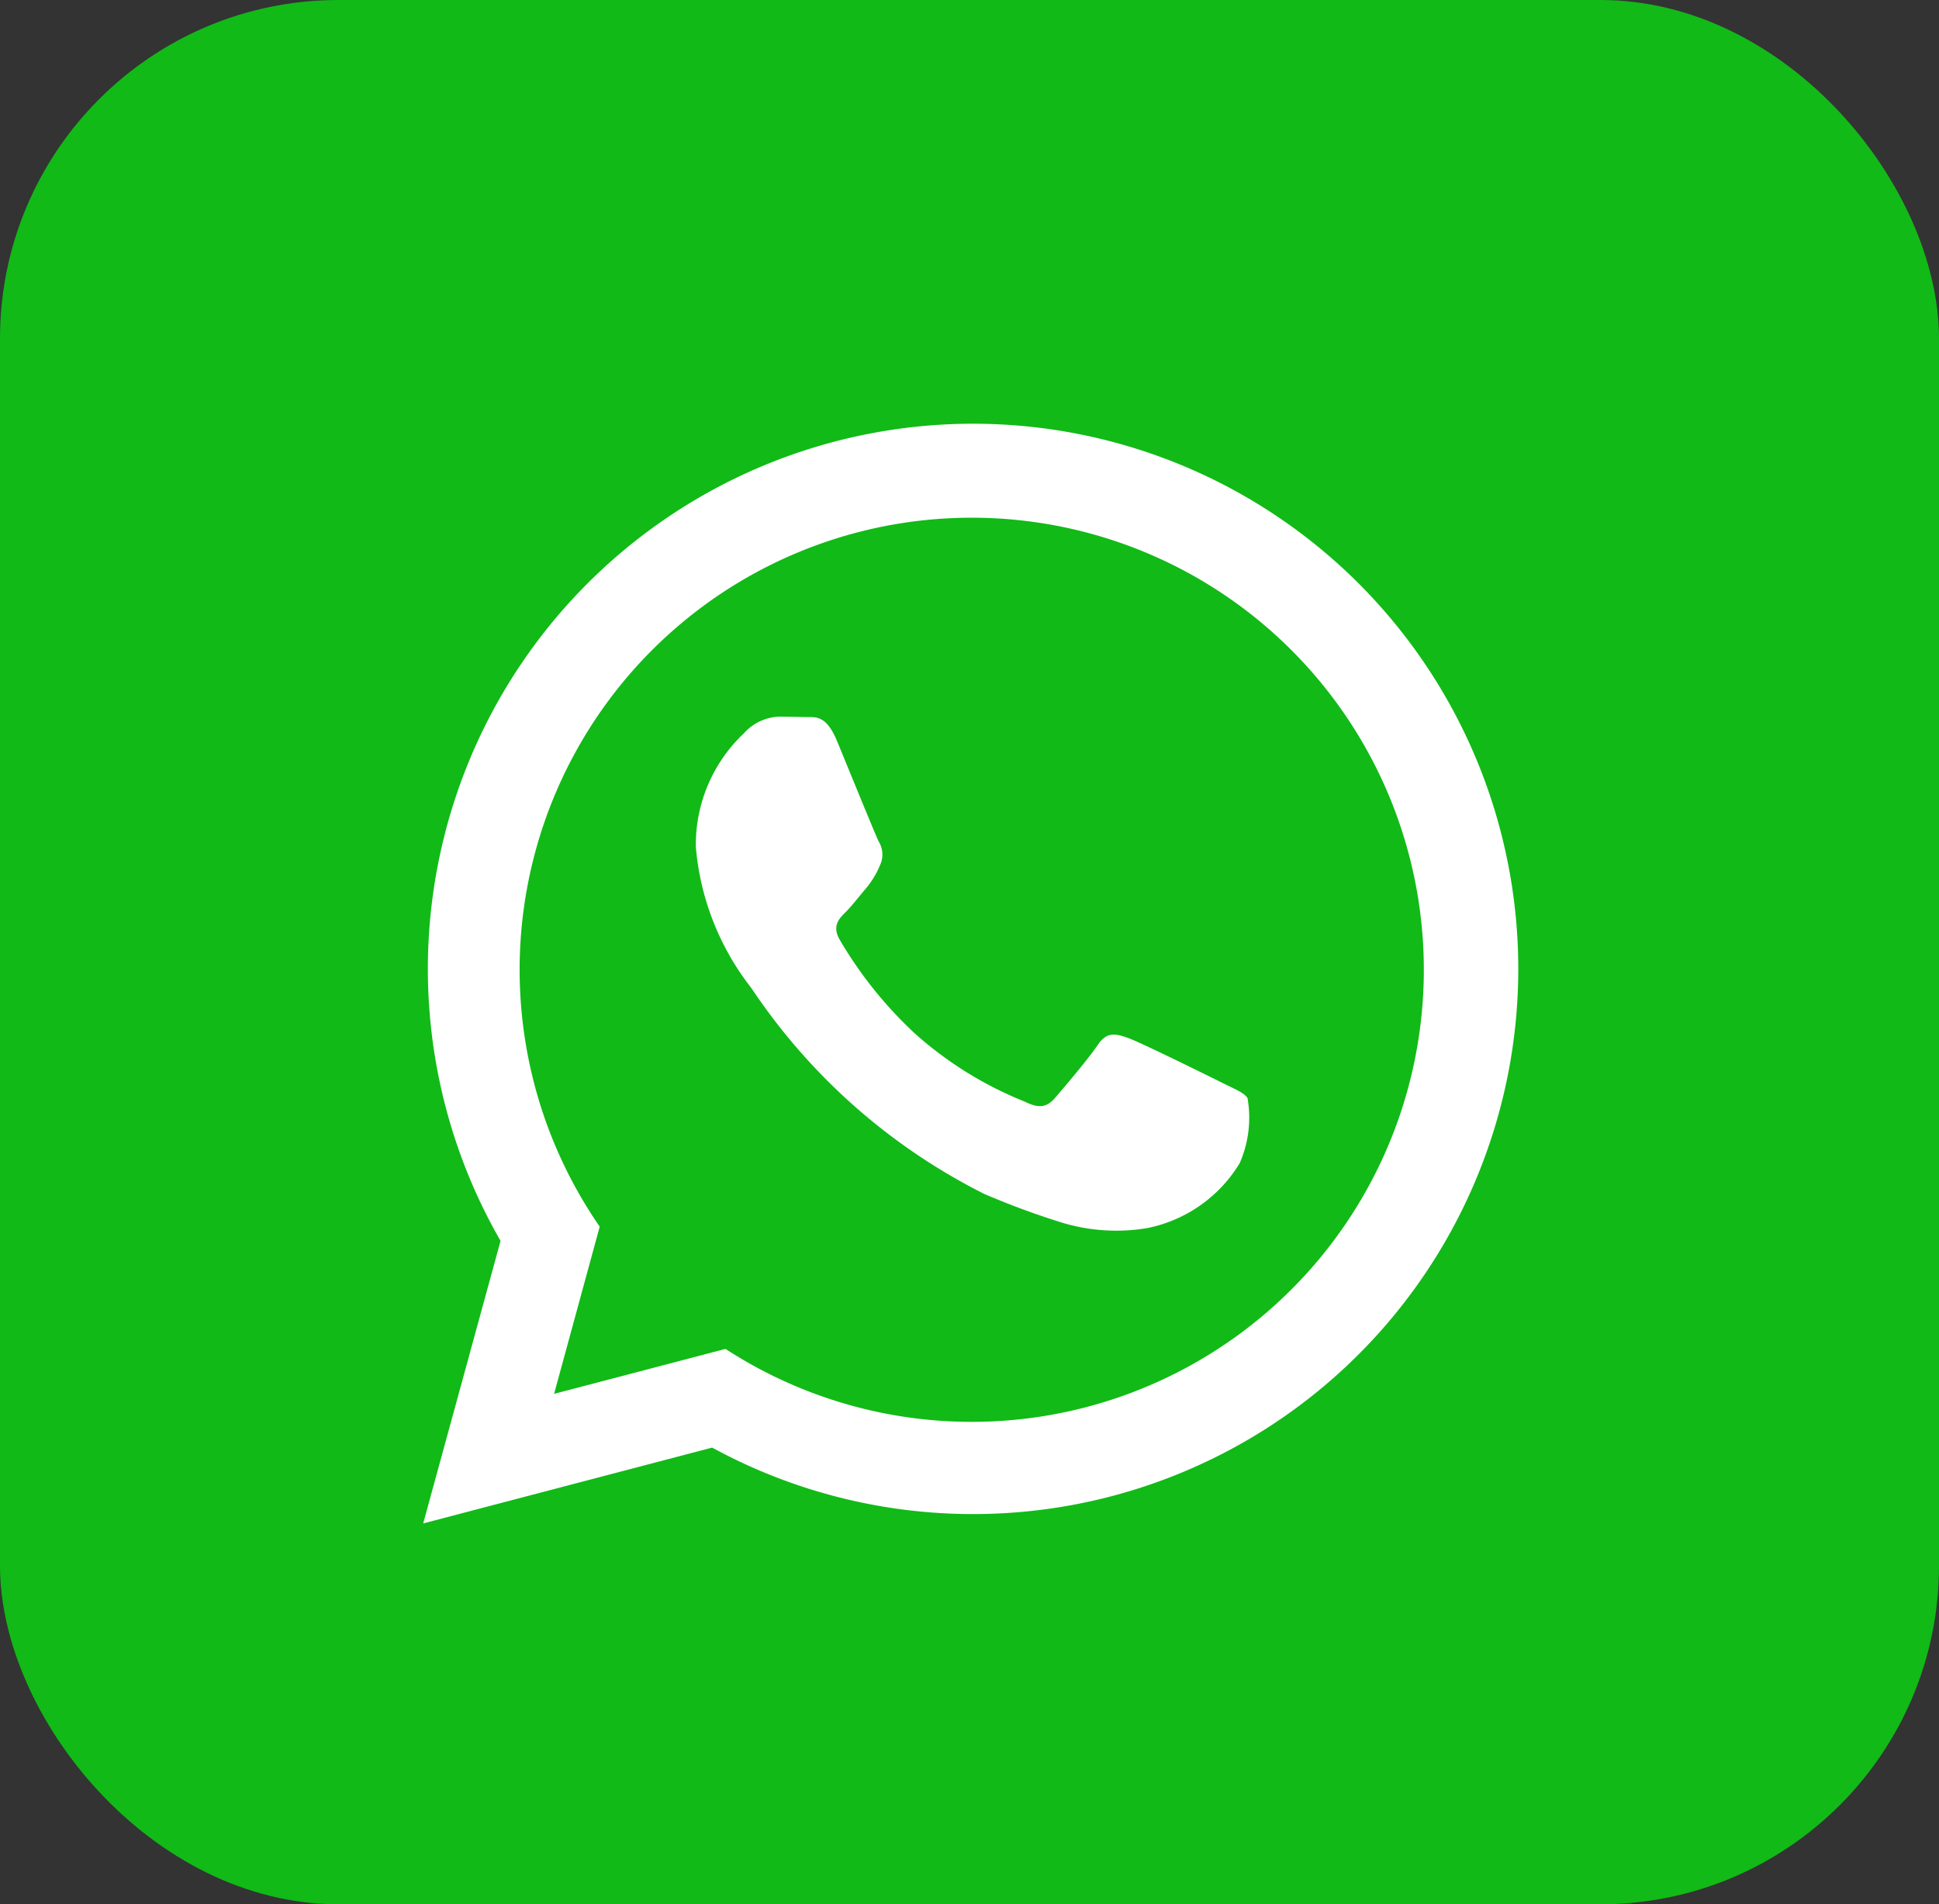
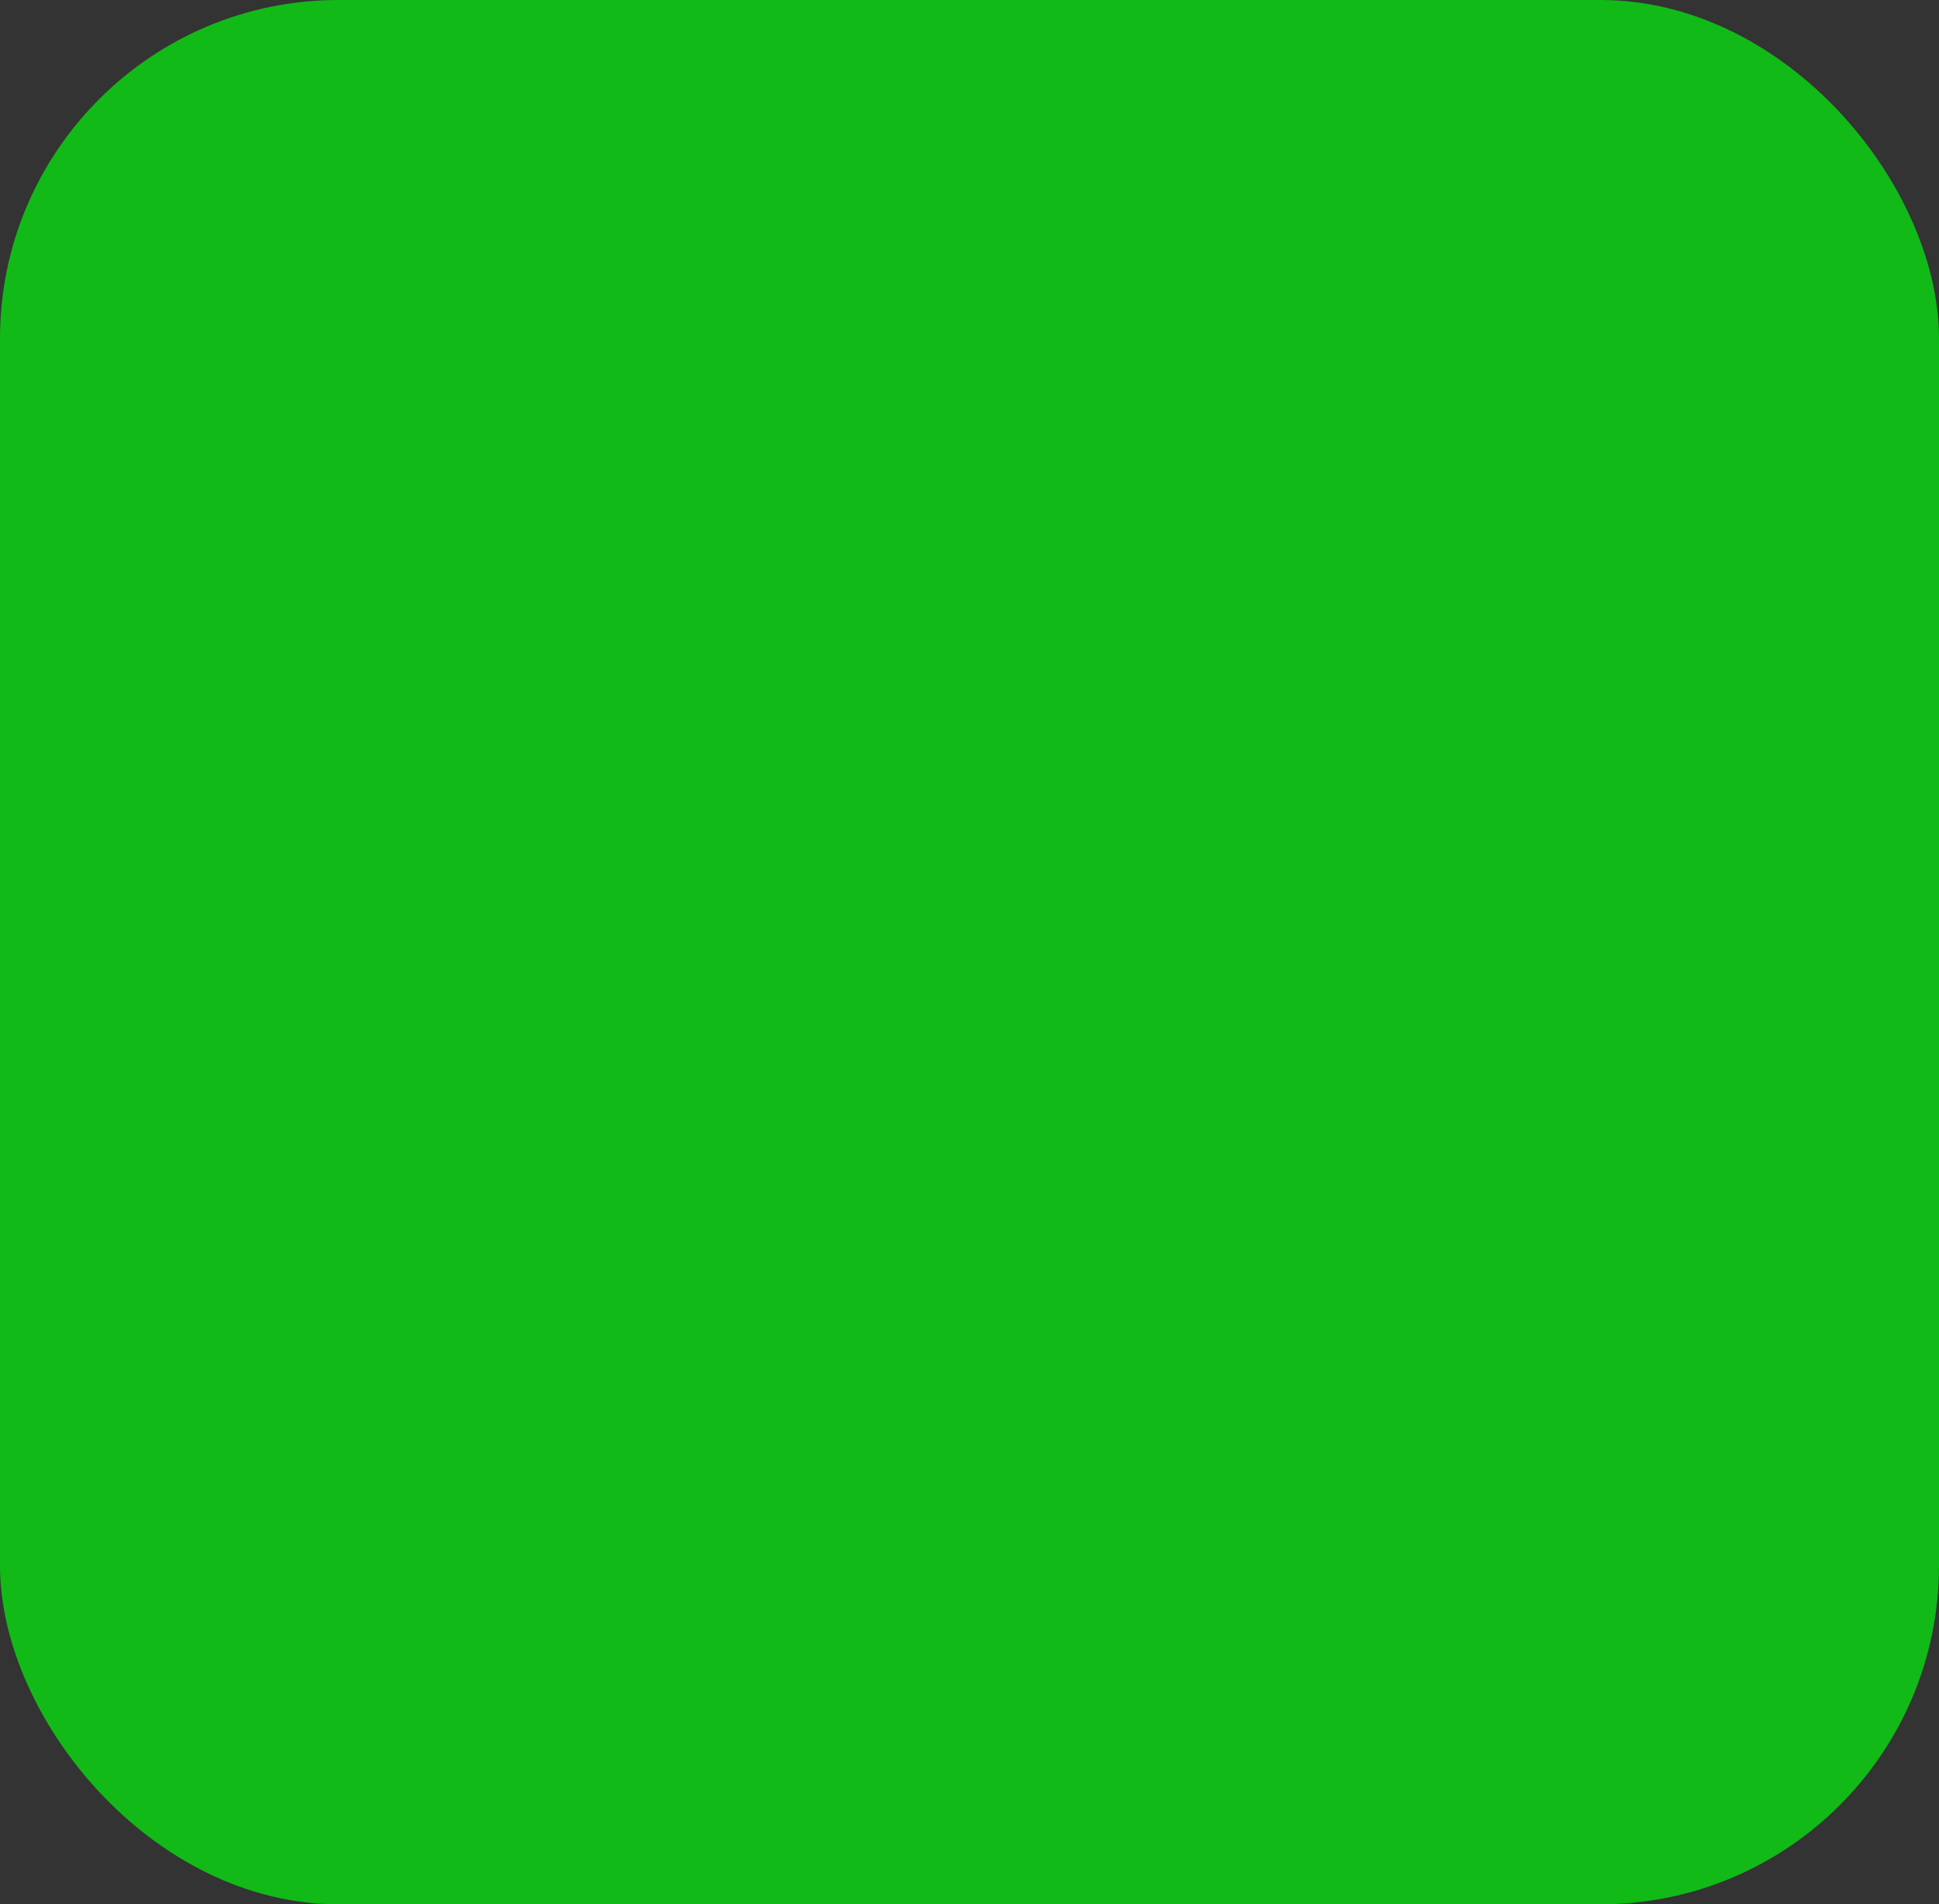
<svg xmlns="http://www.w3.org/2000/svg" width="45.818" height="45" viewBox="0 0 45.818 45">
  <rect x="0" y="0" width="45.818" height="45" fill="#333333" stroke="none" />
  <g id="whatsup" transform="translate(-1469 -22)">
    <rect id="Rectangle_1540" data-name="Rectangle 1540" width="45.818" height="45" rx="8" transform="translate(1469 22)" fill="#11ba17" />
-     <path id="whatsup-2" data-name="whatsup" d="M.057,26l1.828-6.677a12.883,12.883,0,1,1,5,4.885L.057,26ZM7.2,21.876a10.683,10.683,0,1,0-2.972-2.889L3.15,22.938,7.2,21.876ZM19.54,15.956c-.08-.134-.295-.215-.618-.376s-1.9-.94-2.2-1.048-.509-.161-.725.161-.832,1.048-1.019,1.262-.376.242-.7.08a8.786,8.786,0,0,1-2.589-1.6A9.691,9.691,0,0,1,9.9,12.208c-.187-.322-.019-.5.141-.656.145-.144.322-.376.483-.564a2.112,2.112,0,0,0,.325-.536.592.592,0,0,0-.027-.564c-.081-.16-.725-1.745-.992-2.39-.262-.627-.528-.543-.725-.553l-.617-.011a1.179,1.179,0,0,0-.858.4A3.612,3.612,0,0,0,6.5,10.022a6.265,6.265,0,0,0,1.314,3.33,14.353,14.353,0,0,0,5.5,4.861,18.628,18.628,0,0,0,1.835.678,4.425,4.425,0,0,0,2.028.128,3.316,3.316,0,0,0,2.173-1.531,2.682,2.682,0,0,0,.187-1.532Z" transform="translate(1478.943 32)" fill="#fff" />
  </g>
</svg>